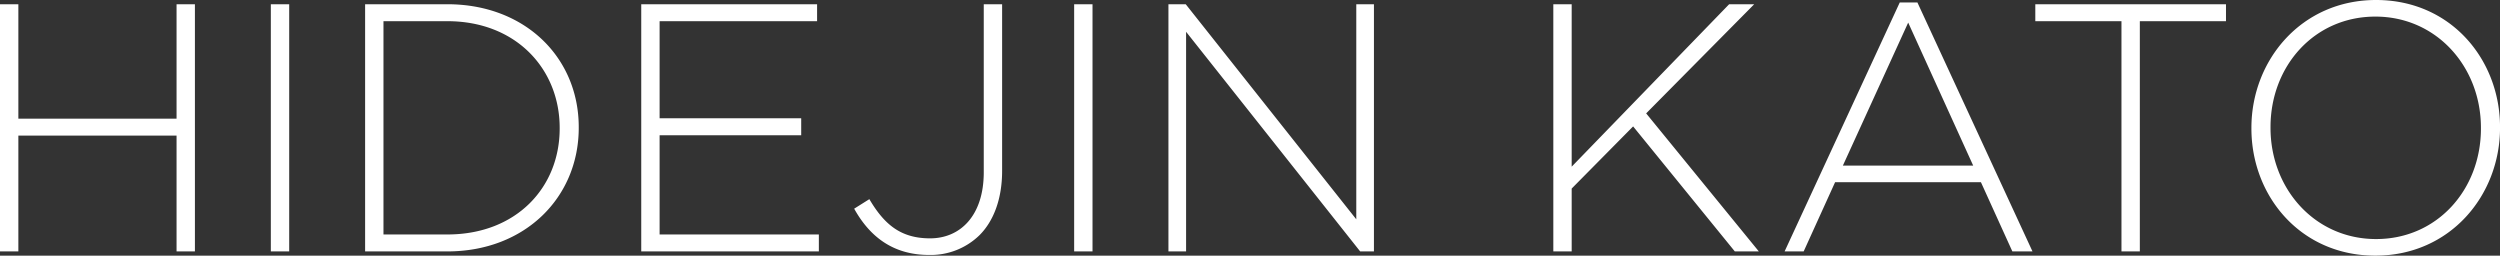
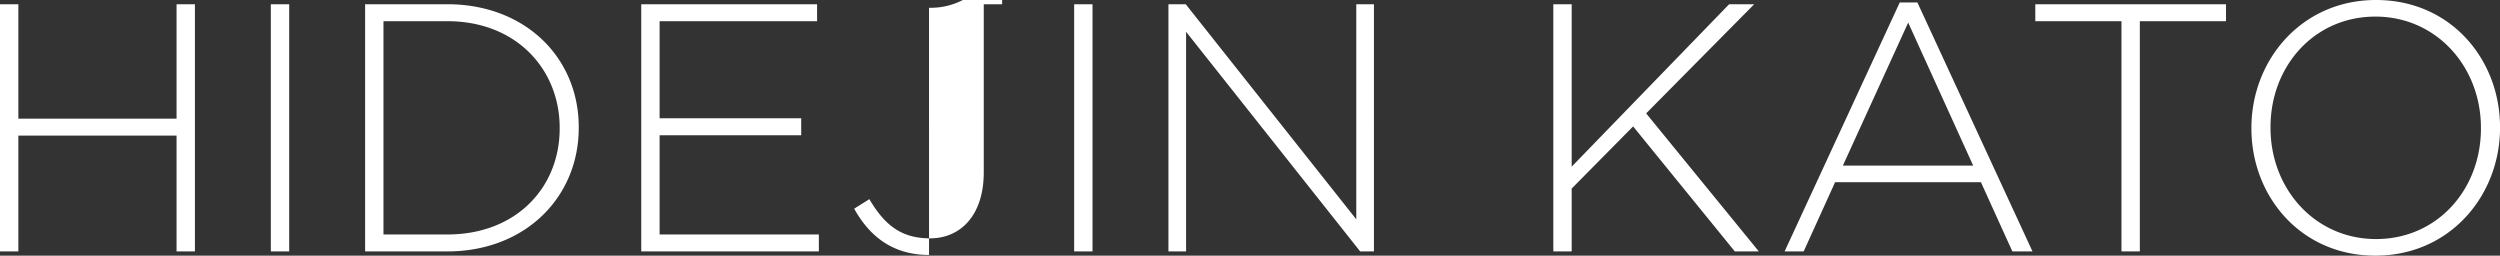
<svg xmlns="http://www.w3.org/2000/svg" width="311.52" height="31.856" viewBox="0 0 311.52 31.856">
  <rect x="0" y="0" width="311.52" height="31.856" fill="#333333" stroke="none" />
-   <path id="name_hk" d="M4.576,0H6.864V-14.432H26.576V0h2.288V-30.8H26.576v14.256H6.864V-30.8H4.576ZM38.324,0h2.288V-30.8H38.324ZM50.072,0H60.324C70,0,76.692-6.732,76.692-15.4v-.088C76.692-24.156,70-30.8,60.324-30.8H50.072ZM52.36-2.112V-28.688h7.964c8.58,0,13.992,5.984,13.992,13.288v.088c0,7.348-5.412,13.2-13.992,13.2ZM84.48,0h22.132V-2.112H86.768V-14.476h17.644v-2.112H86.768v-12.1h19.624V-30.8H84.48Zm35.86.44a8.7,8.7,0,0,0,6.292-2.464c1.716-1.716,2.816-4.444,2.816-8.008V-30.8H127.16V-9.856c0,5.368-2.9,8.228-6.688,8.228-3.608,0-5.676-1.672-7.568-4.884l-1.892,1.188C112.9-1.936,115.764.44,120.34.44ZM138.424,0h2.288V-30.8h-2.288Zm11.748,0h2.2V-27.368L174.064,0h1.716V-30.8h-2.2V-4L152.328-30.8h-2.156Zm47.96,0h2.288V-7.832l7.656-7.744L220.748,0h2.992L209.7-17.2l13.464-13.6h-3.124L200.42-10.56V-30.8h-2.288Zm28.82,0h2.376l3.916-8.624h18.172L255.332,0h2.508L243.5-31.02h-2.2Zm7.26-10.692,8.14-17.82,8.1,17.82ZM268.928,0h2.288V-28.688h10.736V-30.8h-23.76v2.112h10.736Zm31.636.528C309.892.528,316.1-7,316.1-15.4v-.088c0-8.4-6.116-15.84-15.444-15.84S285.12-23.8,285.12-15.4v.088C285.12-6.908,291.236.528,300.564.528Zm.088-2.068C293.04-1.54,287.5-7.788,287.5-15.4v-.088c0-7.612,5.456-13.772,13.068-13.772S313.72-23.012,313.72-15.4v.088C313.72-7.7,308.264-1.54,300.652-1.54Z" transform="translate(-4.576 31.328)" fill="#fff" />
+   <path id="name_hk" d="M4.576,0H6.864V-14.432H26.576V0h2.288V-30.8H26.576v14.256H6.864V-30.8H4.576ZM38.324,0h2.288V-30.8H38.324ZM50.072,0H60.324C70,0,76.692-6.732,76.692-15.4v-.088C76.692-24.156,70-30.8,60.324-30.8H50.072ZM52.36-2.112V-28.688h7.964c8.58,0,13.992,5.984,13.992,13.288v.088c0,7.348-5.412,13.2-13.992,13.2ZM84.48,0h22.132V-2.112H86.768V-14.476h17.644v-2.112H86.768v-12.1h19.624V-30.8H84.48m35.86.44a8.7,8.7,0,0,0,6.292-2.464c1.716-1.716,2.816-4.444,2.816-8.008V-30.8H127.16V-9.856c0,5.368-2.9,8.228-6.688,8.228-3.608,0-5.676-1.672-7.568-4.884l-1.892,1.188C112.9-1.936,115.764.44,120.34.44ZM138.424,0h2.288V-30.8h-2.288Zm11.748,0h2.2V-27.368L174.064,0h1.716V-30.8h-2.2V-4L152.328-30.8h-2.156Zm47.96,0h2.288V-7.832l7.656-7.744L220.748,0h2.992L209.7-17.2l13.464-13.6h-3.124L200.42-10.56V-30.8h-2.288Zm28.82,0h2.376l3.916-8.624h18.172L255.332,0h2.508L243.5-31.02h-2.2Zm7.26-10.692,8.14-17.82,8.1,17.82ZM268.928,0h2.288V-28.688h10.736V-30.8h-23.76v2.112h10.736Zm31.636.528C309.892.528,316.1-7,316.1-15.4v-.088c0-8.4-6.116-15.84-15.444-15.84S285.12-23.8,285.12-15.4v.088C285.12-6.908,291.236.528,300.564.528Zm.088-2.068C293.04-1.54,287.5-7.788,287.5-15.4v-.088c0-7.612,5.456-13.772,13.068-13.772S313.72-23.012,313.72-15.4v.088C313.72-7.7,308.264-1.54,300.652-1.54Z" transform="translate(-4.576 31.328)" fill="#fff" />
</svg>